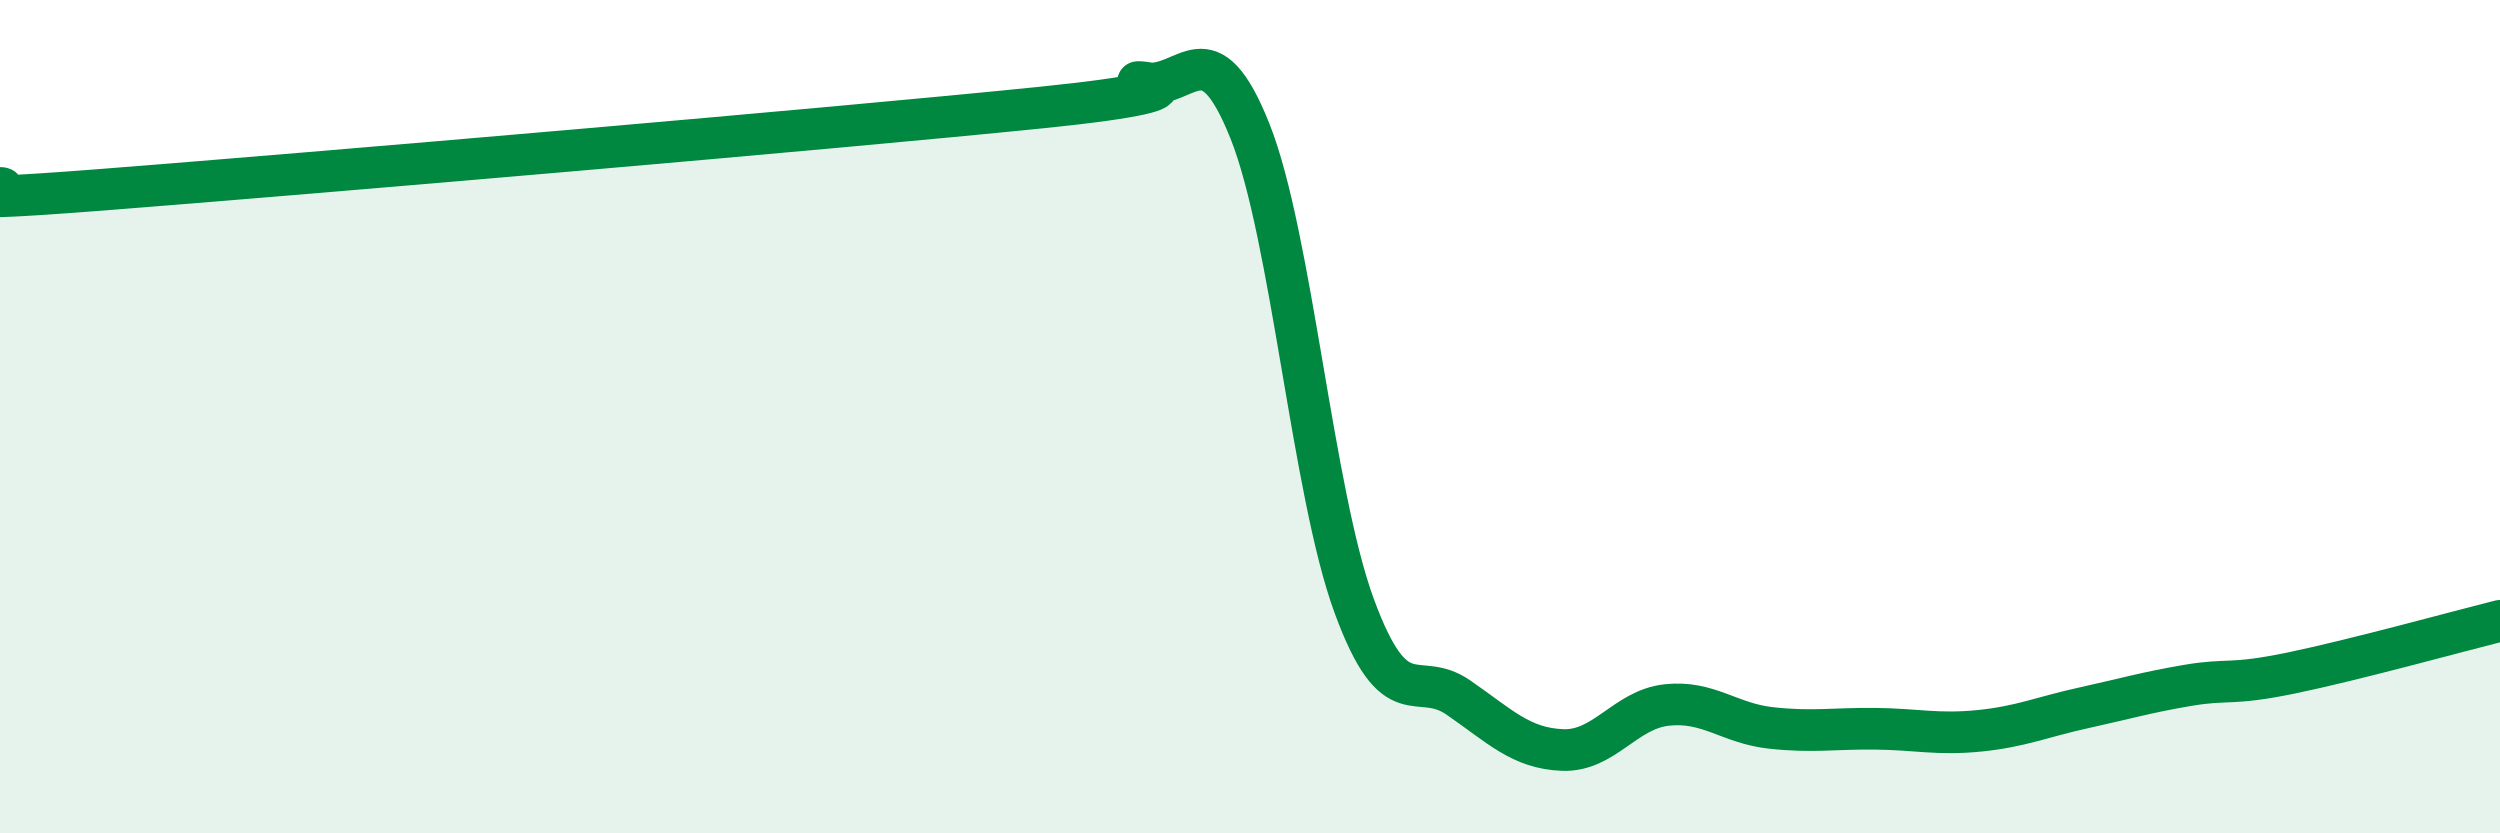
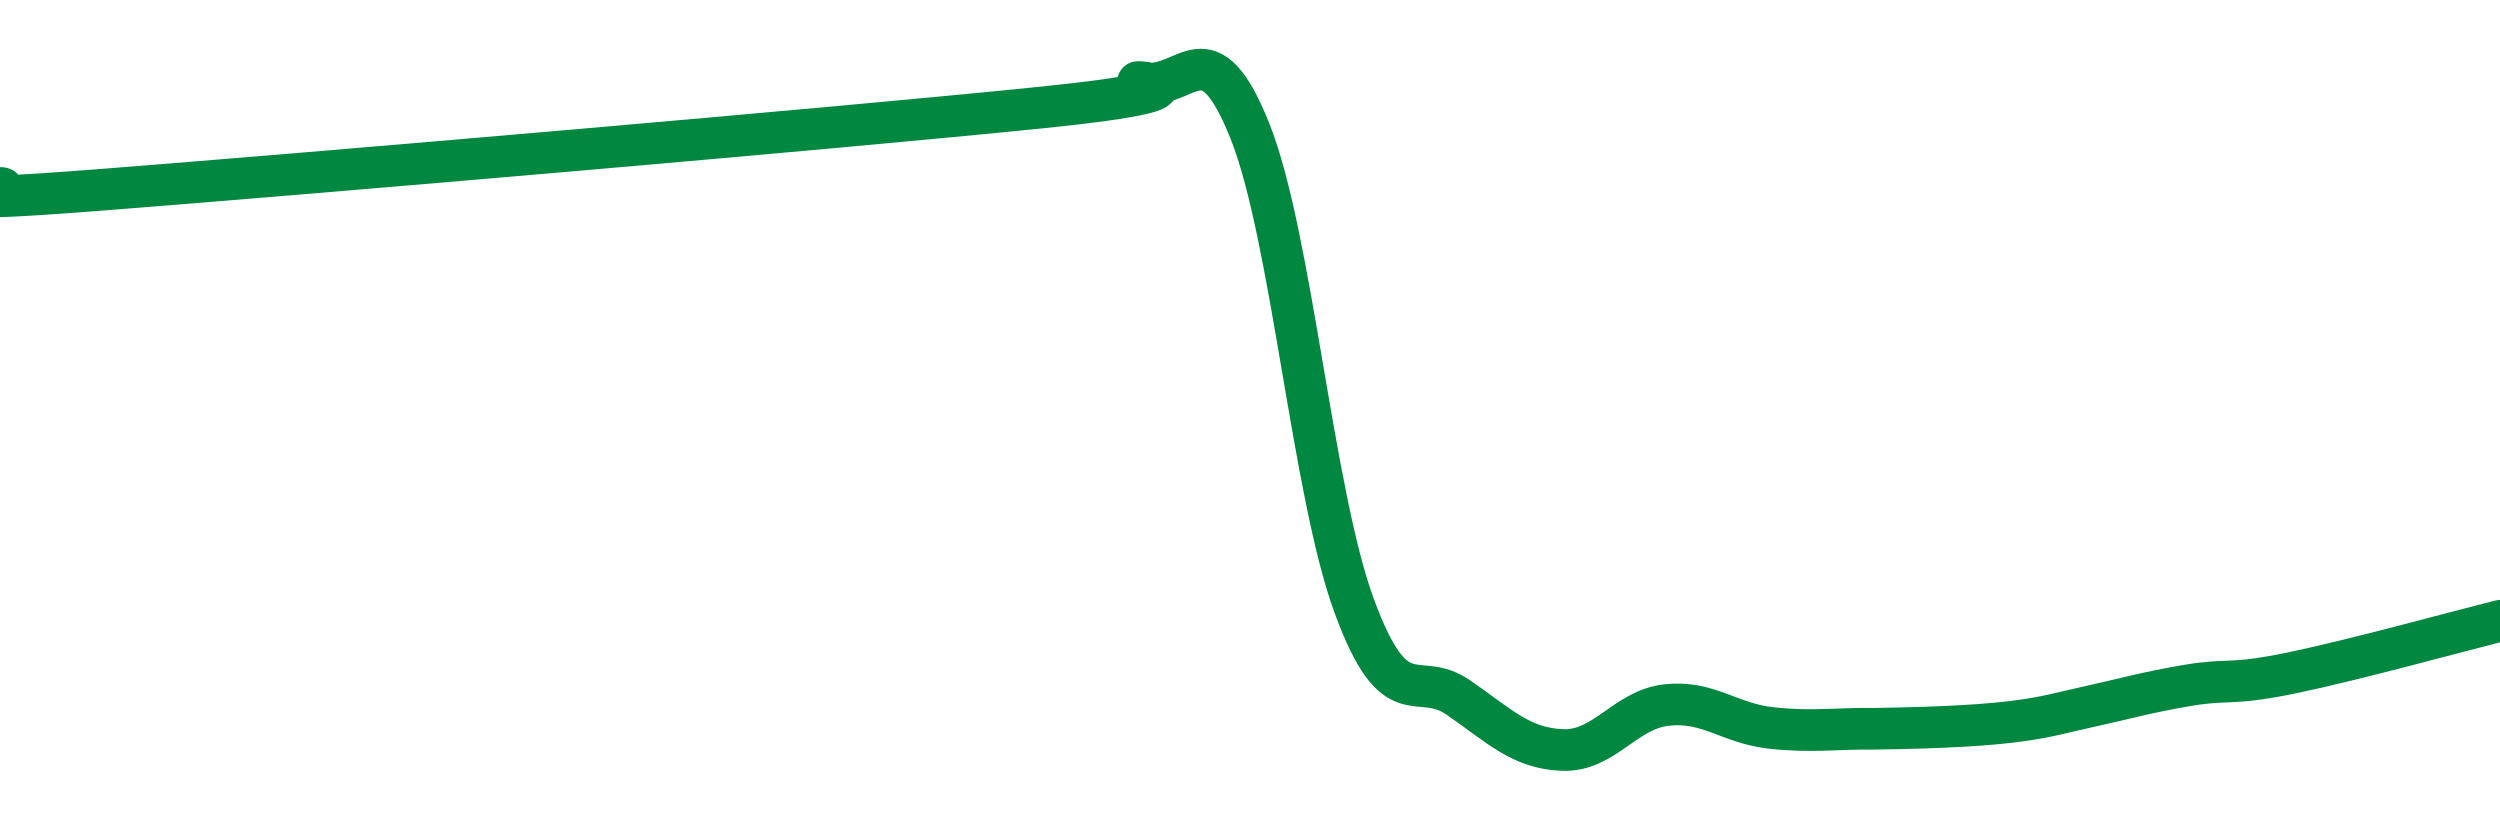
<svg xmlns="http://www.w3.org/2000/svg" width="60" height="20" viewBox="0 0 60 20">
-   <path d="M 0,4.51 C 0.5,4.52 -2.5,4.94 2.5,4.55 C 7.5,4.16 20,3.09 25,2.58 C 30,2.07 26.5,1.89 27.5,2 C 28.5,2.11 29,0.64 30,3.15 C 31,5.66 31.5,11.82 32.5,14.54 C 33.5,17.26 34,16.05 35,16.74 C 36,17.43 36.5,17.96 37.5,18 C 38.5,18.04 39,17.03 40,16.92 C 41,16.81 41.5,17.36 42.5,17.47 C 43.5,17.58 44,17.48 45,17.49 C 46,17.5 46.5,17.64 47.5,17.54 C 48.5,17.44 49,17.21 50,16.99 C 51,16.77 51.5,16.62 52.5,16.45 C 53.5,16.28 53.5,16.46 55,16.15 C 56.5,15.84 59,15.15 60,14.9L60 20L0 20Z" fill="#008740" opacity="0.1" stroke-linecap="round" stroke-linejoin="round" />
-   <path d="M 0,4.51 C 0.5,4.52 -2.5,4.94 2.5,4.55 C 7.5,4.16 20,3.09 25,2.58 C 30,2.07 26.5,1.89 27.5,2 C 28.5,2.11 29,0.64 30,3.15 C 31,5.66 31.5,11.82 32.5,14.54 C 33.5,17.26 34,16.05 35,16.74 C 36,17.43 36.5,17.96 37.5,18 C 38.5,18.04 39,17.03 40,16.92 C 41,16.81 41.5,17.36 42.5,17.47 C 43.5,17.58 44,17.48 45,17.49 C 46,17.5 46.5,17.64 47.5,17.54 C 48.5,17.44 49,17.21 50,16.99 C 51,16.77 51.5,16.62 52.5,16.45 C 53.5,16.28 53.5,16.46 55,16.15 C 56.5,15.84 59,15.15 60,14.9" stroke="#008740" stroke-width="1" fill="none" stroke-linecap="round" stroke-linejoin="round" />
+   <path d="M 0,4.51 C 0.5,4.52 -2.5,4.94 2.5,4.55 C 7.5,4.16 20,3.09 25,2.58 C 30,2.07 26.5,1.89 27.5,2 C 28.5,2.11 29,0.64 30,3.15 C 31,5.66 31.5,11.82 32.5,14.54 C 33.5,17.26 34,16.05 35,16.74 C 36,17.43 36.5,17.96 37.5,18 C 38.5,18.04 39,17.03 40,16.92 C 41,16.81 41.5,17.36 42.5,17.47 C 43.5,17.58 44,17.48 45,17.49 C 48.5,17.44 49,17.21 50,16.99 C 51,16.77 51.5,16.62 52.5,16.45 C 53.5,16.28 53.5,16.46 55,16.15 C 56.5,15.84 59,15.15 60,14.9" stroke="#008740" stroke-width="1" fill="none" stroke-linecap="round" stroke-linejoin="round" />
</svg>